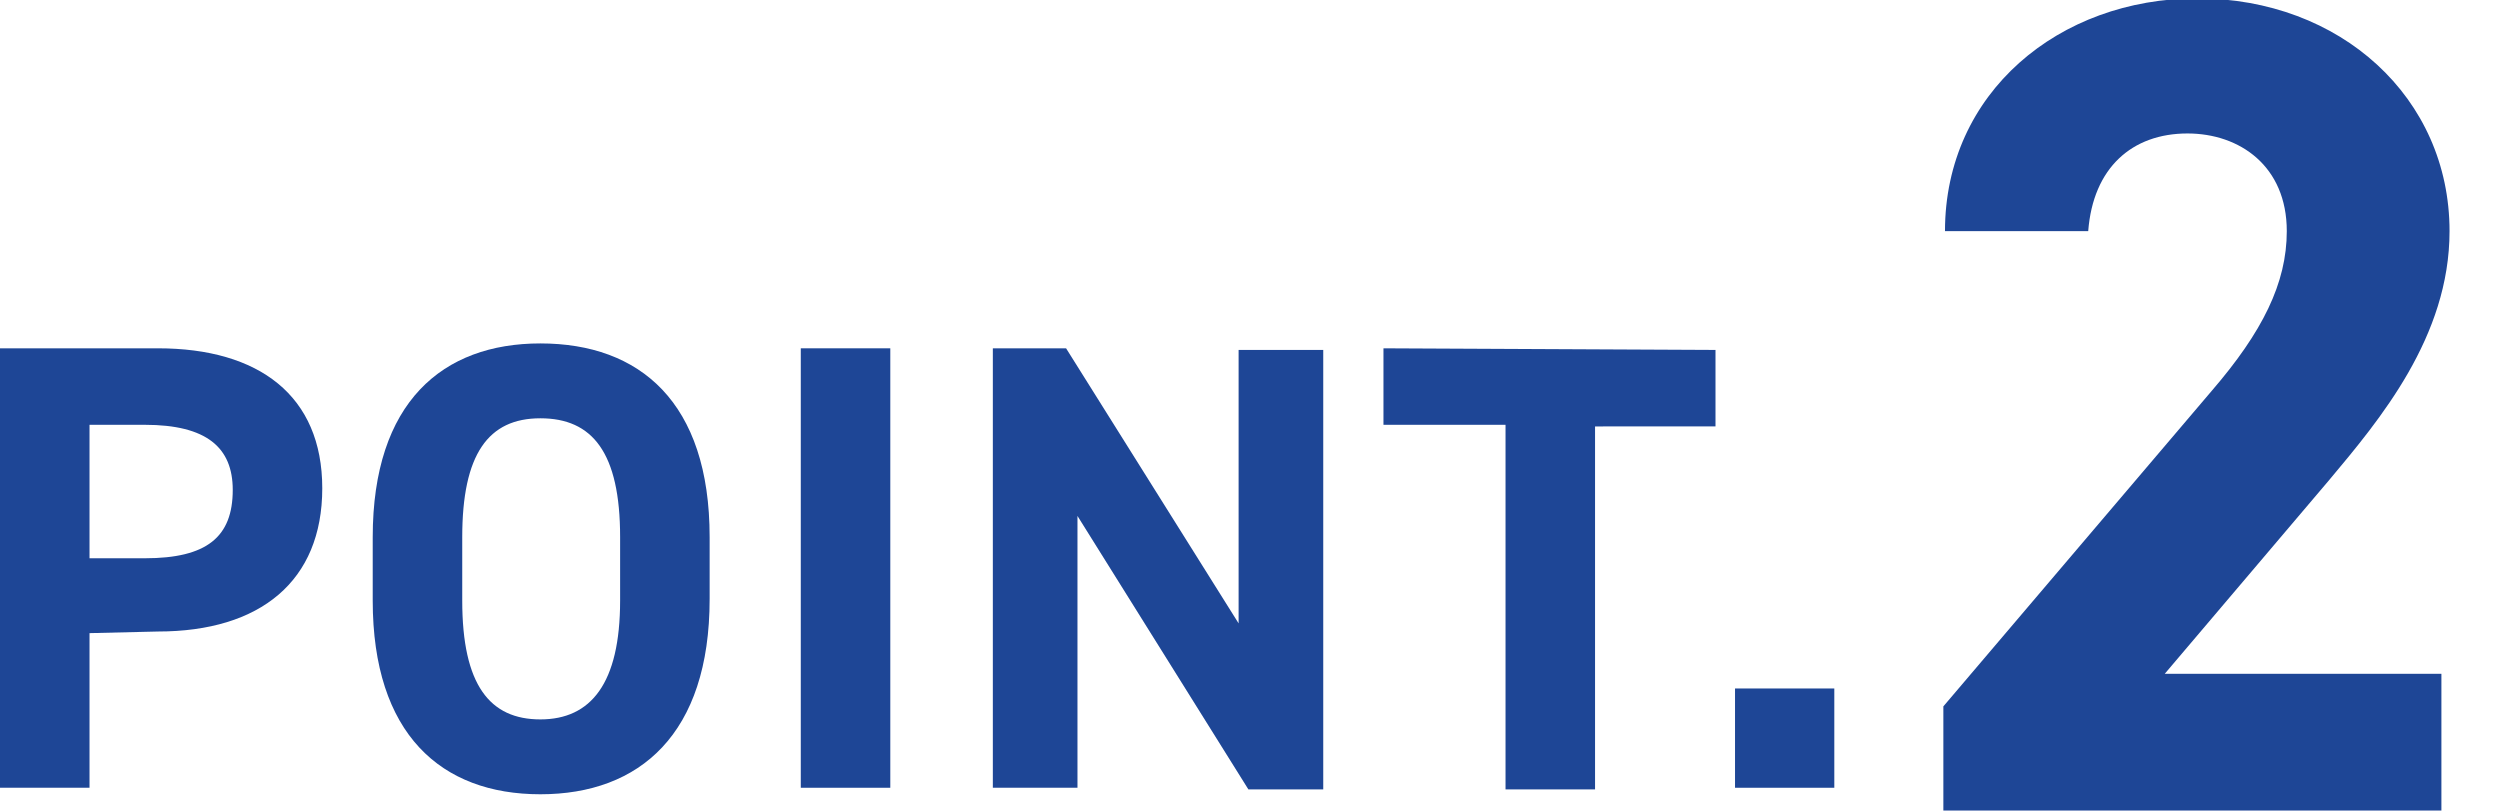
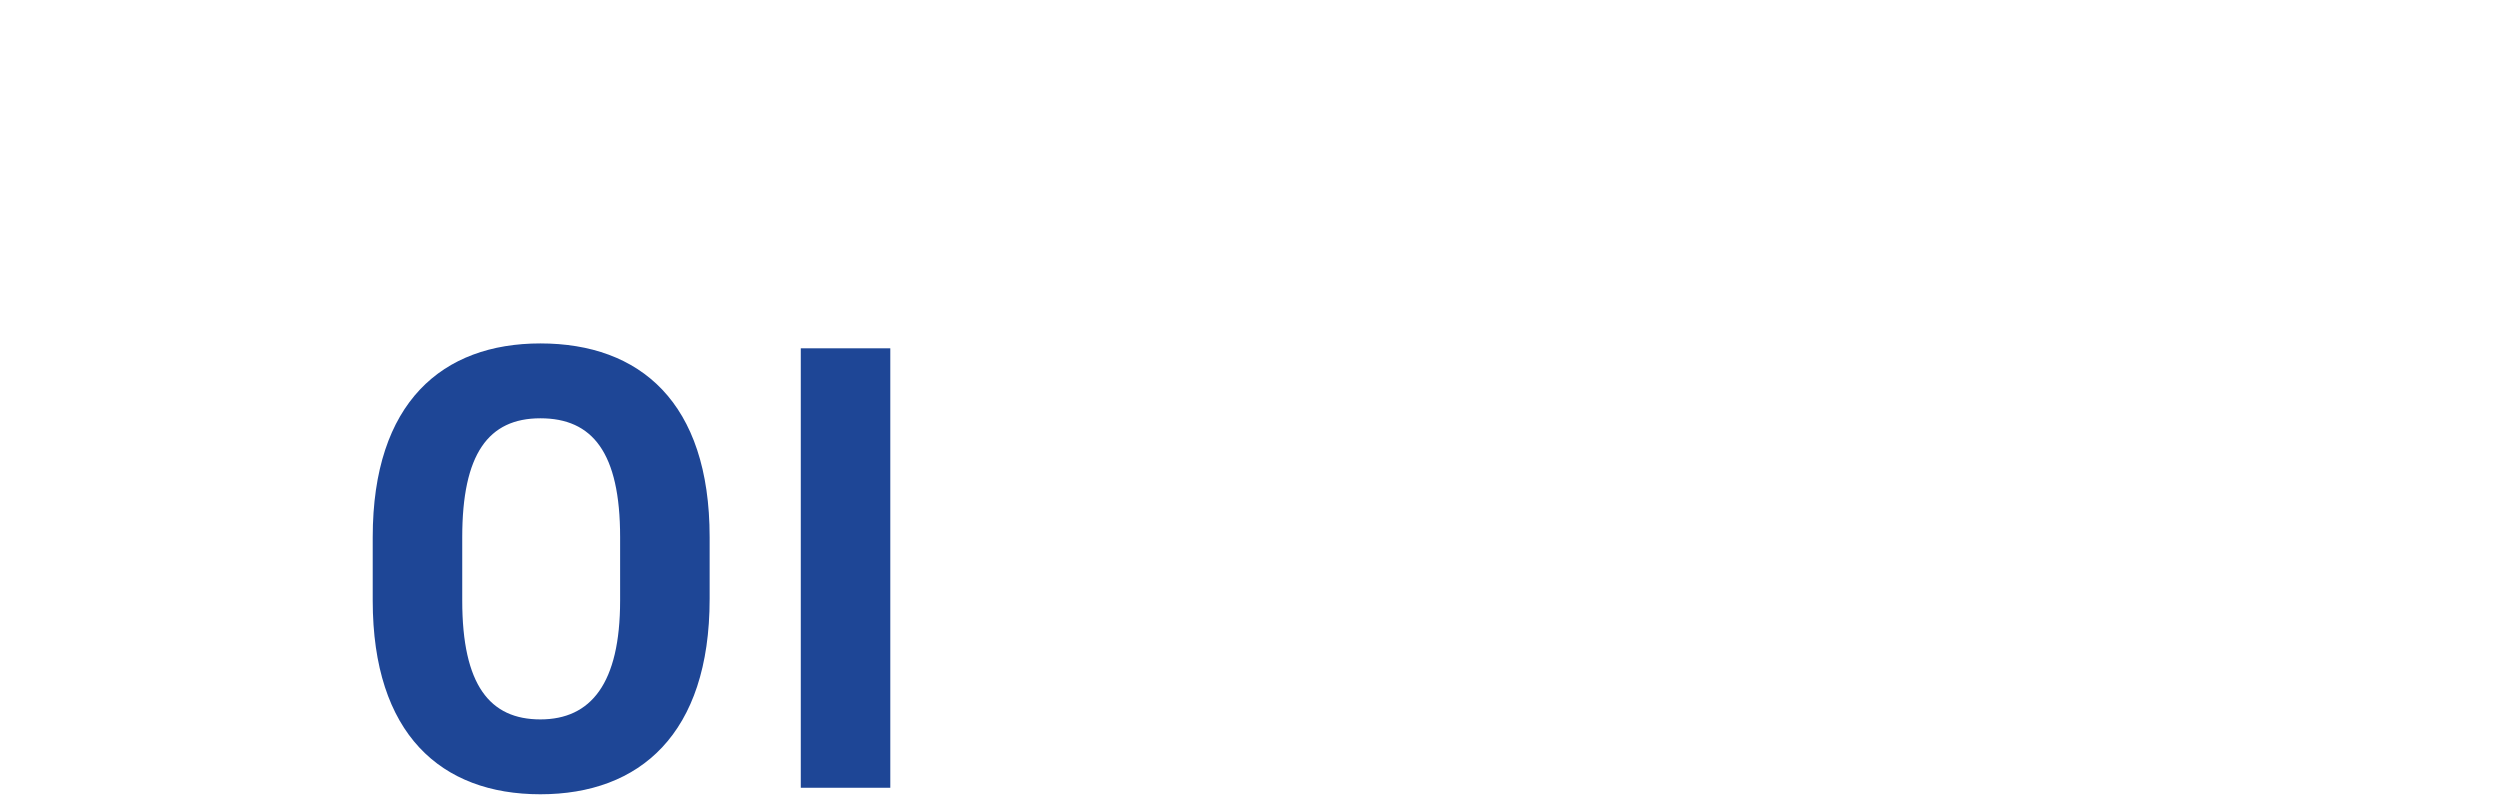
<svg xmlns="http://www.w3.org/2000/svg" version="1.1" id="レイヤー_1" x="0px" y="0px" viewBox="0 0 153.6 49.8" style="enable-background:new 0 0 153.6 49.8;" xml:space="preserve">
  <style type="text/css">
	.st0{fill:#1E4696;}
</style>
  <g>
-     <path class="st0" d="M5.5,38.9v9.5H0v-27h9.7c6.2,0,10.1,2.9,10.1,8.6S16,38.8,9.7,38.8L5.5,38.9L5.5,38.9z M8.9,34.3   c3.8,0,5.4-1.3,5.4-4.2c0-2.6-1.6-4-5.4-4H5.5v8.2H8.9z" />
-     <path class="st0" d="M33.2,48.8c-6.1,0-10.3-3.7-10.3-11.9V33c0-8.3,4.3-11.9,10.3-11.9c6.1,0,10.4,3.6,10.4,11.9v3.8   C43.6,45.1,39.3,48.8,33.2,48.8z M28.4,36.9c0,5.2,1.7,7.3,4.8,7.3s4.9-2.2,4.9-7.3V33c0-5.2-1.7-7.3-4.9-7.3s-4.8,2.2-4.8,7.3   C28.4,33,28.4,36.9,28.4,36.9z" />
+     <path class="st0" d="M33.2,48.8c-6.1,0-10.3-3.7-10.3-11.9V33c0-8.3,4.3-11.9,10.3-11.9c6.1,0,10.4,3.6,10.4,11.9v3.8   C43.6,45.1,39.3,48.8,33.2,48.8z M28.4,36.9c0,5.2,1.7,7.3,4.8,7.3s4.9-2.2,4.9-7.3V33c0-5.2-1.7-7.3-4.9-7.3s-4.8,2.2-4.8,7.3   z" />
    <path class="st0" d="M54.7,48.4h-5.5v-27h5.5V48.4z" />
-     <path class="st0" d="M81.3,21.5v27h-4.6L66.2,31.7v16.7H61v-27h4.5l10.6,16.9V21.5H81.3z" />
-     <path class="st0" d="M105.4,21.5v4.7H98v22.3h-5.5V26.1H85v-4.7L105.4,21.5L105.4,21.5z" />
-     <path class="st0" d="M112.7,48.4h-6.1v-6.1h6.1V48.4z" />
-     <path class="st0" d="M149.8,49.8h-30.4v-6.4L135.9,24c3.1-3.6,4.6-6.6,4.6-9.8c0-4-2.9-6-6.1-6c-3.4,0-5.8,2.1-6.1,6h-8.8   c0-8.5,7-14.3,15.5-14.3c8.8,0,15.5,6.1,15.5,14.3c0,6.5-4.3,11.6-7.4,15.3L133,41.4h17v8.4H149.8z" />
  </g>
</svg>